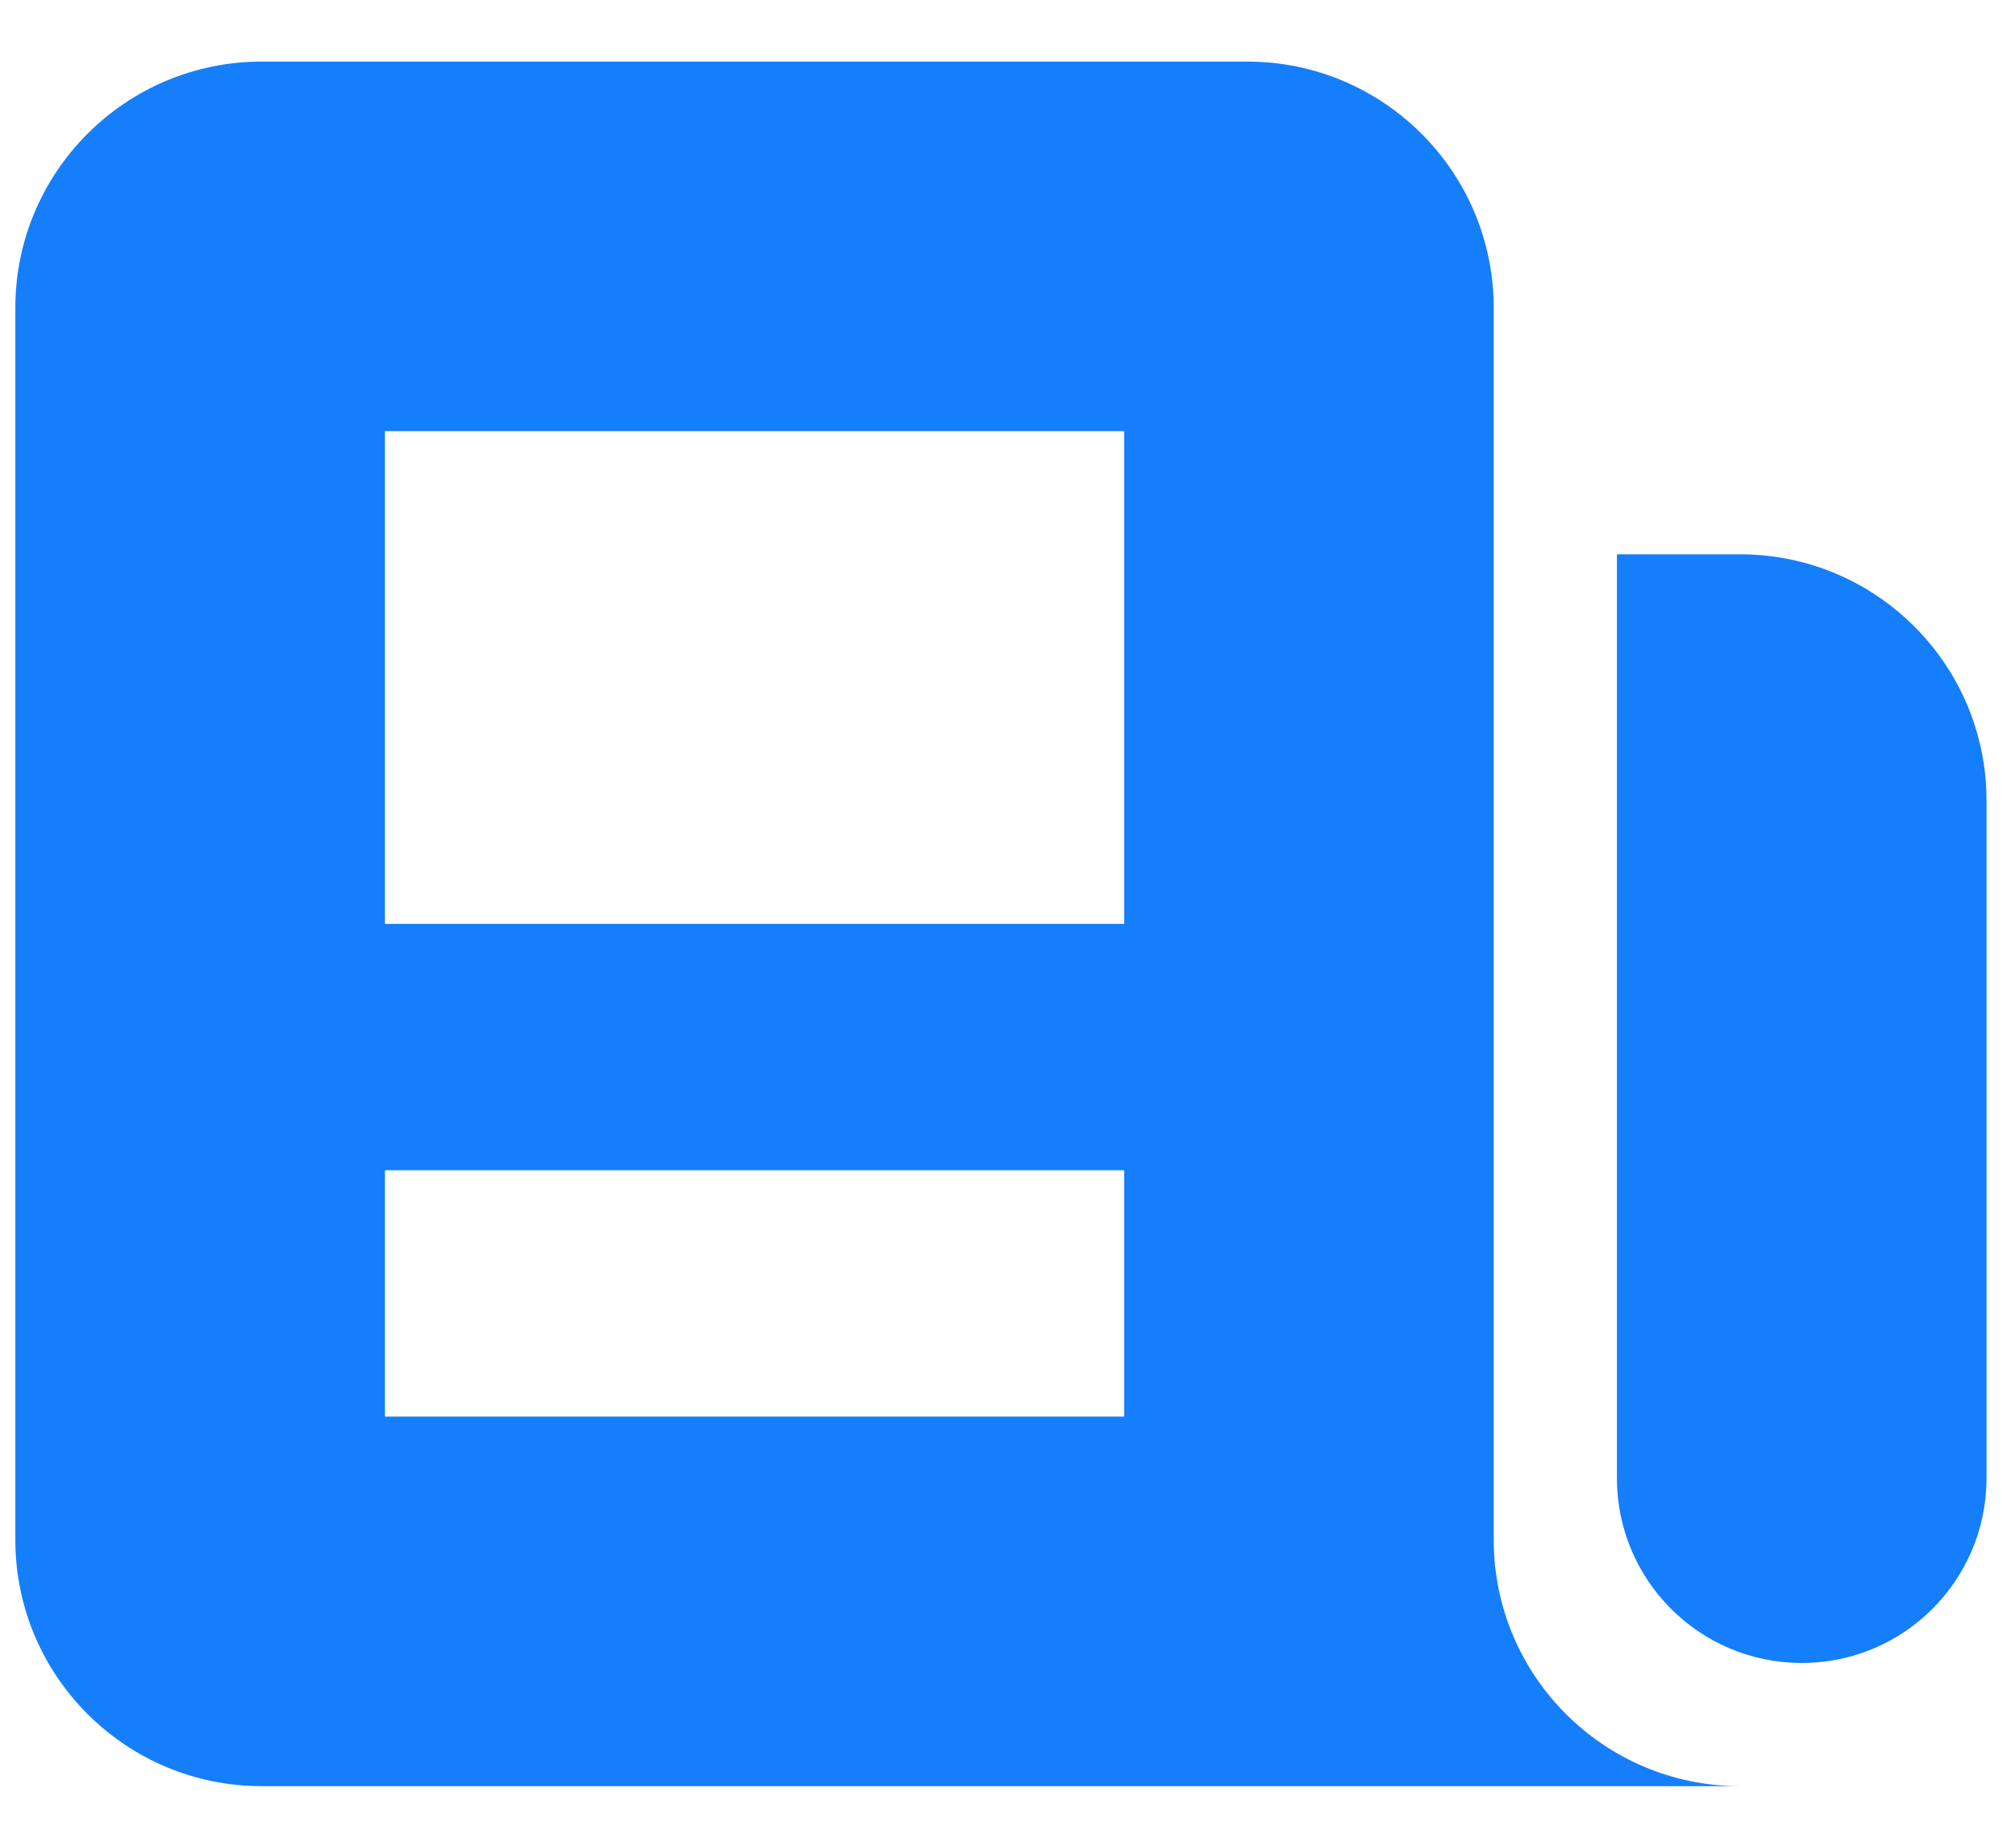
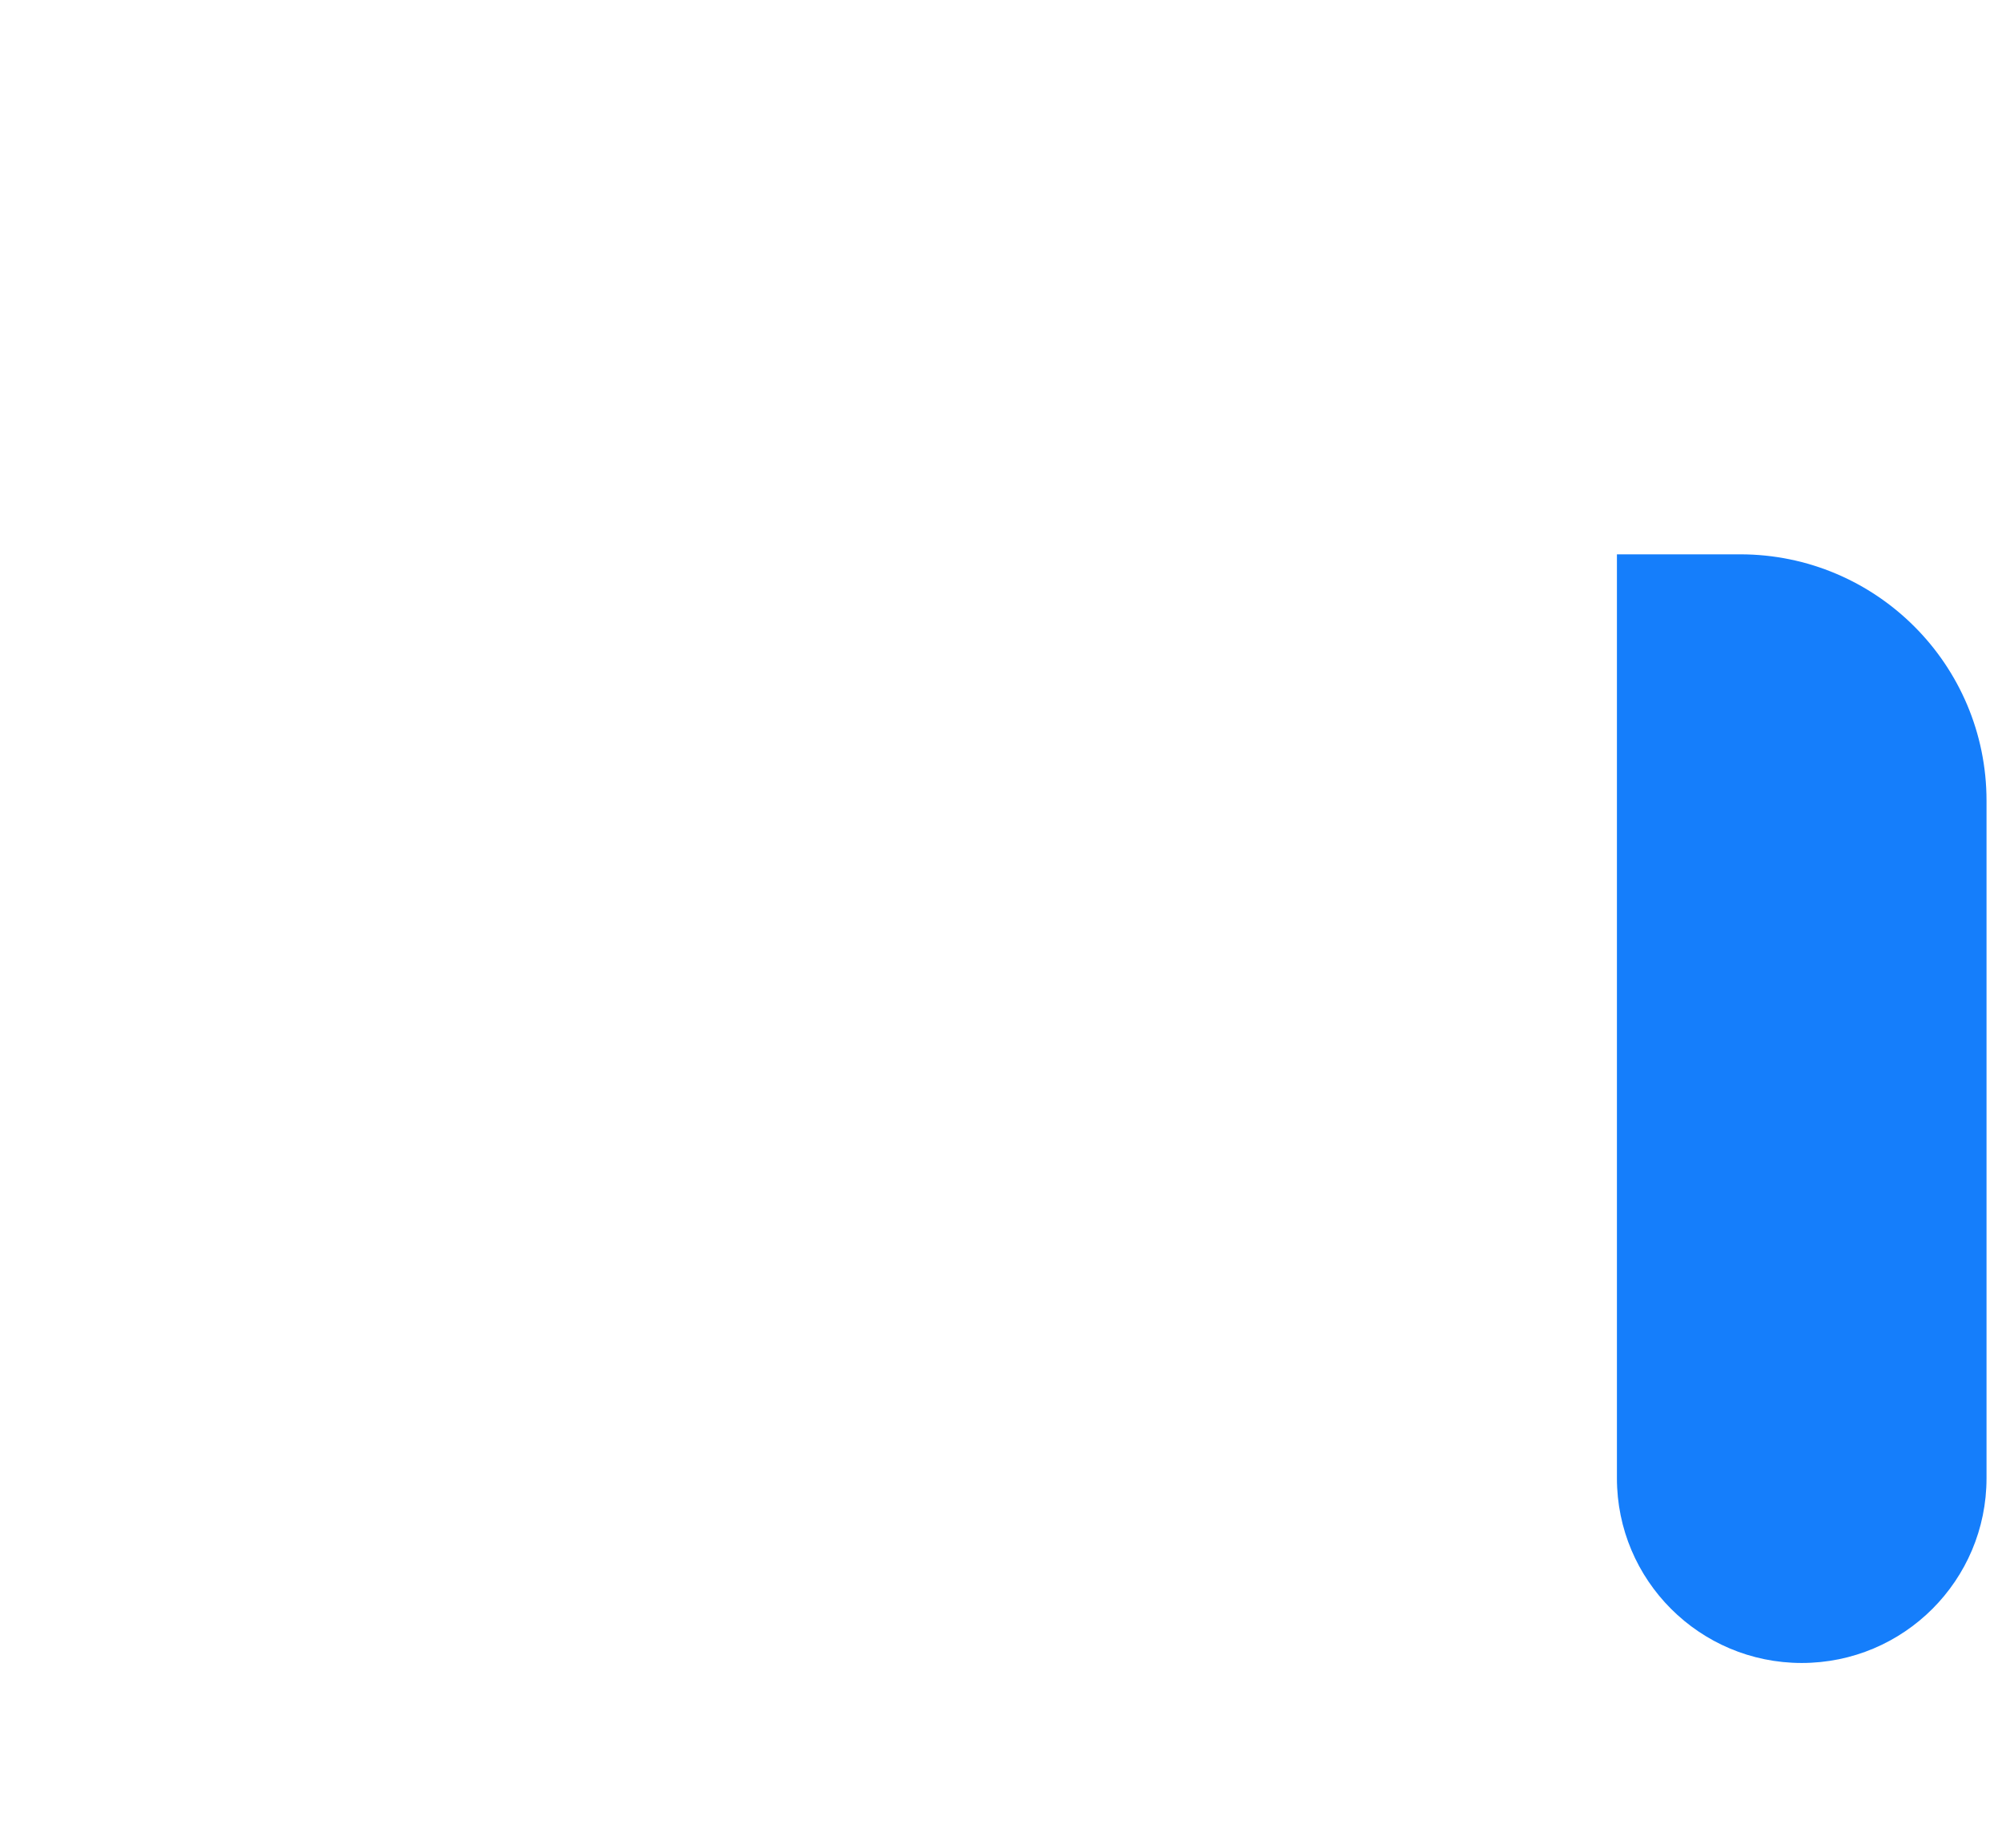
<svg xmlns="http://www.w3.org/2000/svg" width="26" height="24" viewBox="0 0 26 24" fill="none">
-   <path fill-rule="evenodd" clip-rule="evenodd" d="M0.199 4C0.199 2.233 1.632 0.8 3.399 0.8H16.199C17.966 0.8 19.399 2.233 19.399 4V20C19.399 21.767 20.832 23.2 22.599 23.2H3.399C1.632 23.2 0.199 21.767 0.199 20V4ZM4.999 5.6H14.599V12H4.999V5.6ZM14.599 15.2H4.999V18.4H14.599V15.2Z" fill="#157EFB" />
  <path d="M20.999 7.2H22.599C24.366 7.2 25.799 8.633 25.799 10.4V19.2C25.799 20.526 24.725 21.6 23.399 21.6C22.074 21.6 20.999 20.526 20.999 19.2V7.2Z" fill="#157EFB" />
</svg>